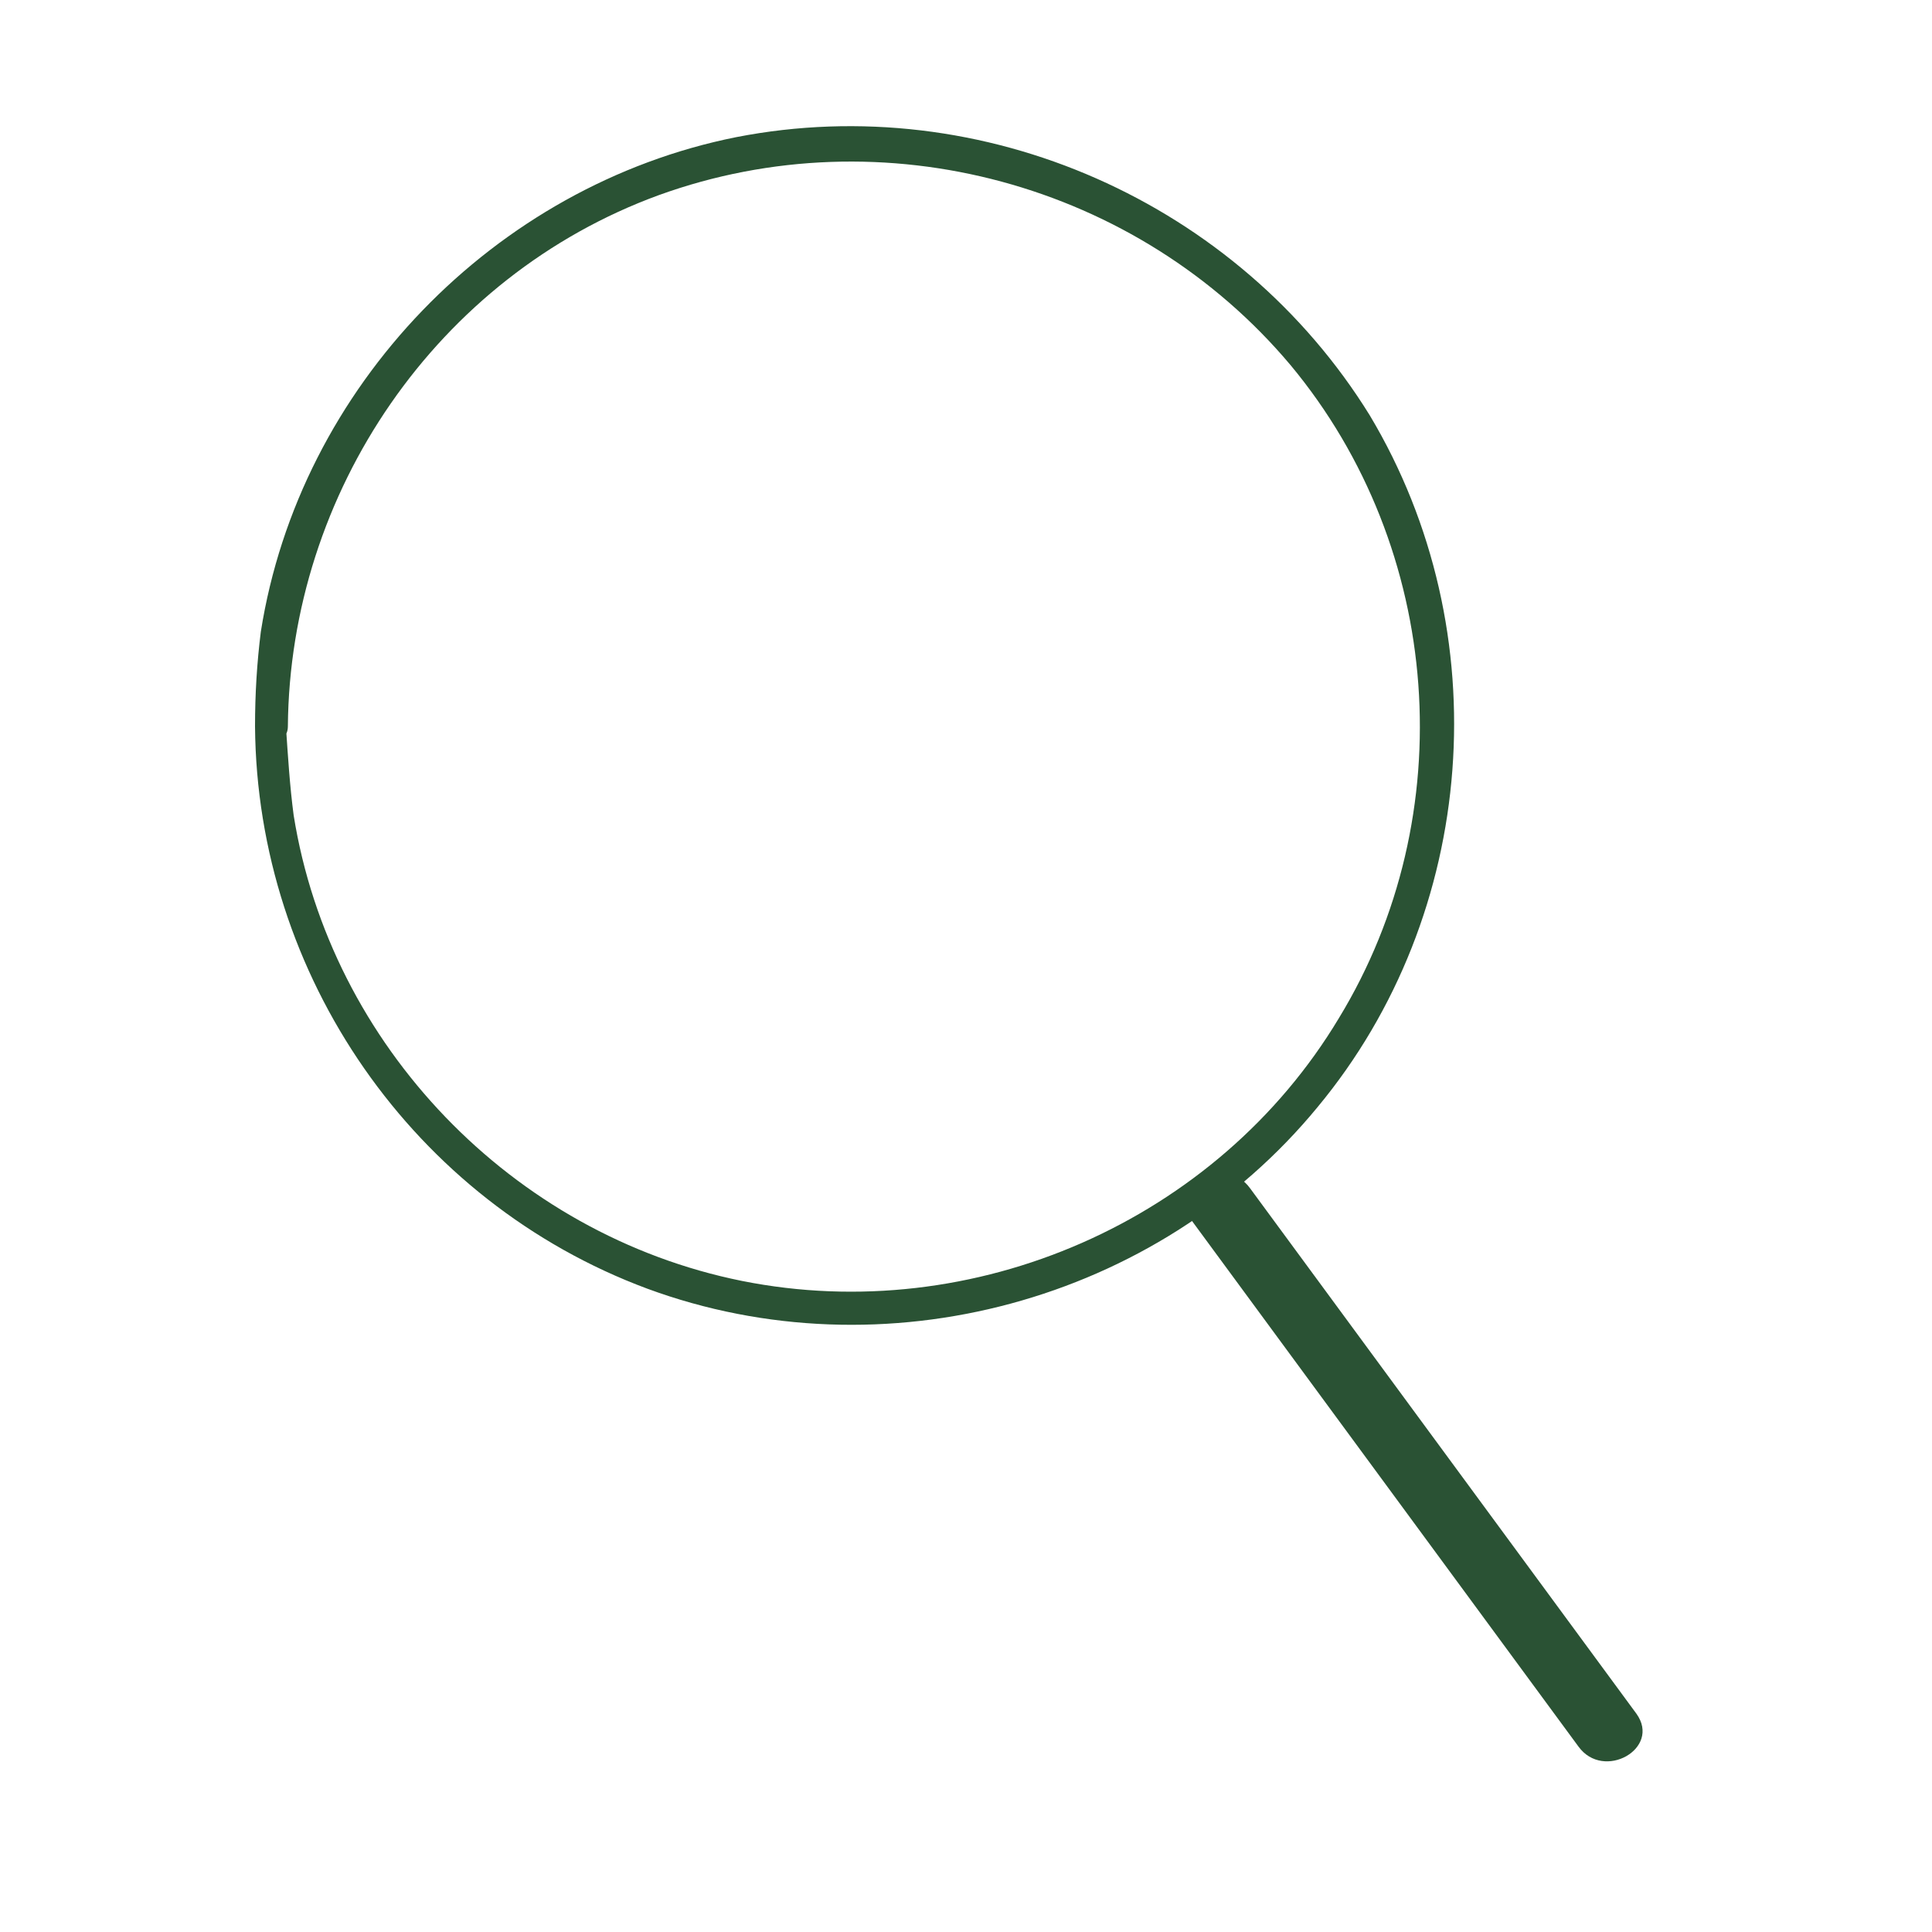
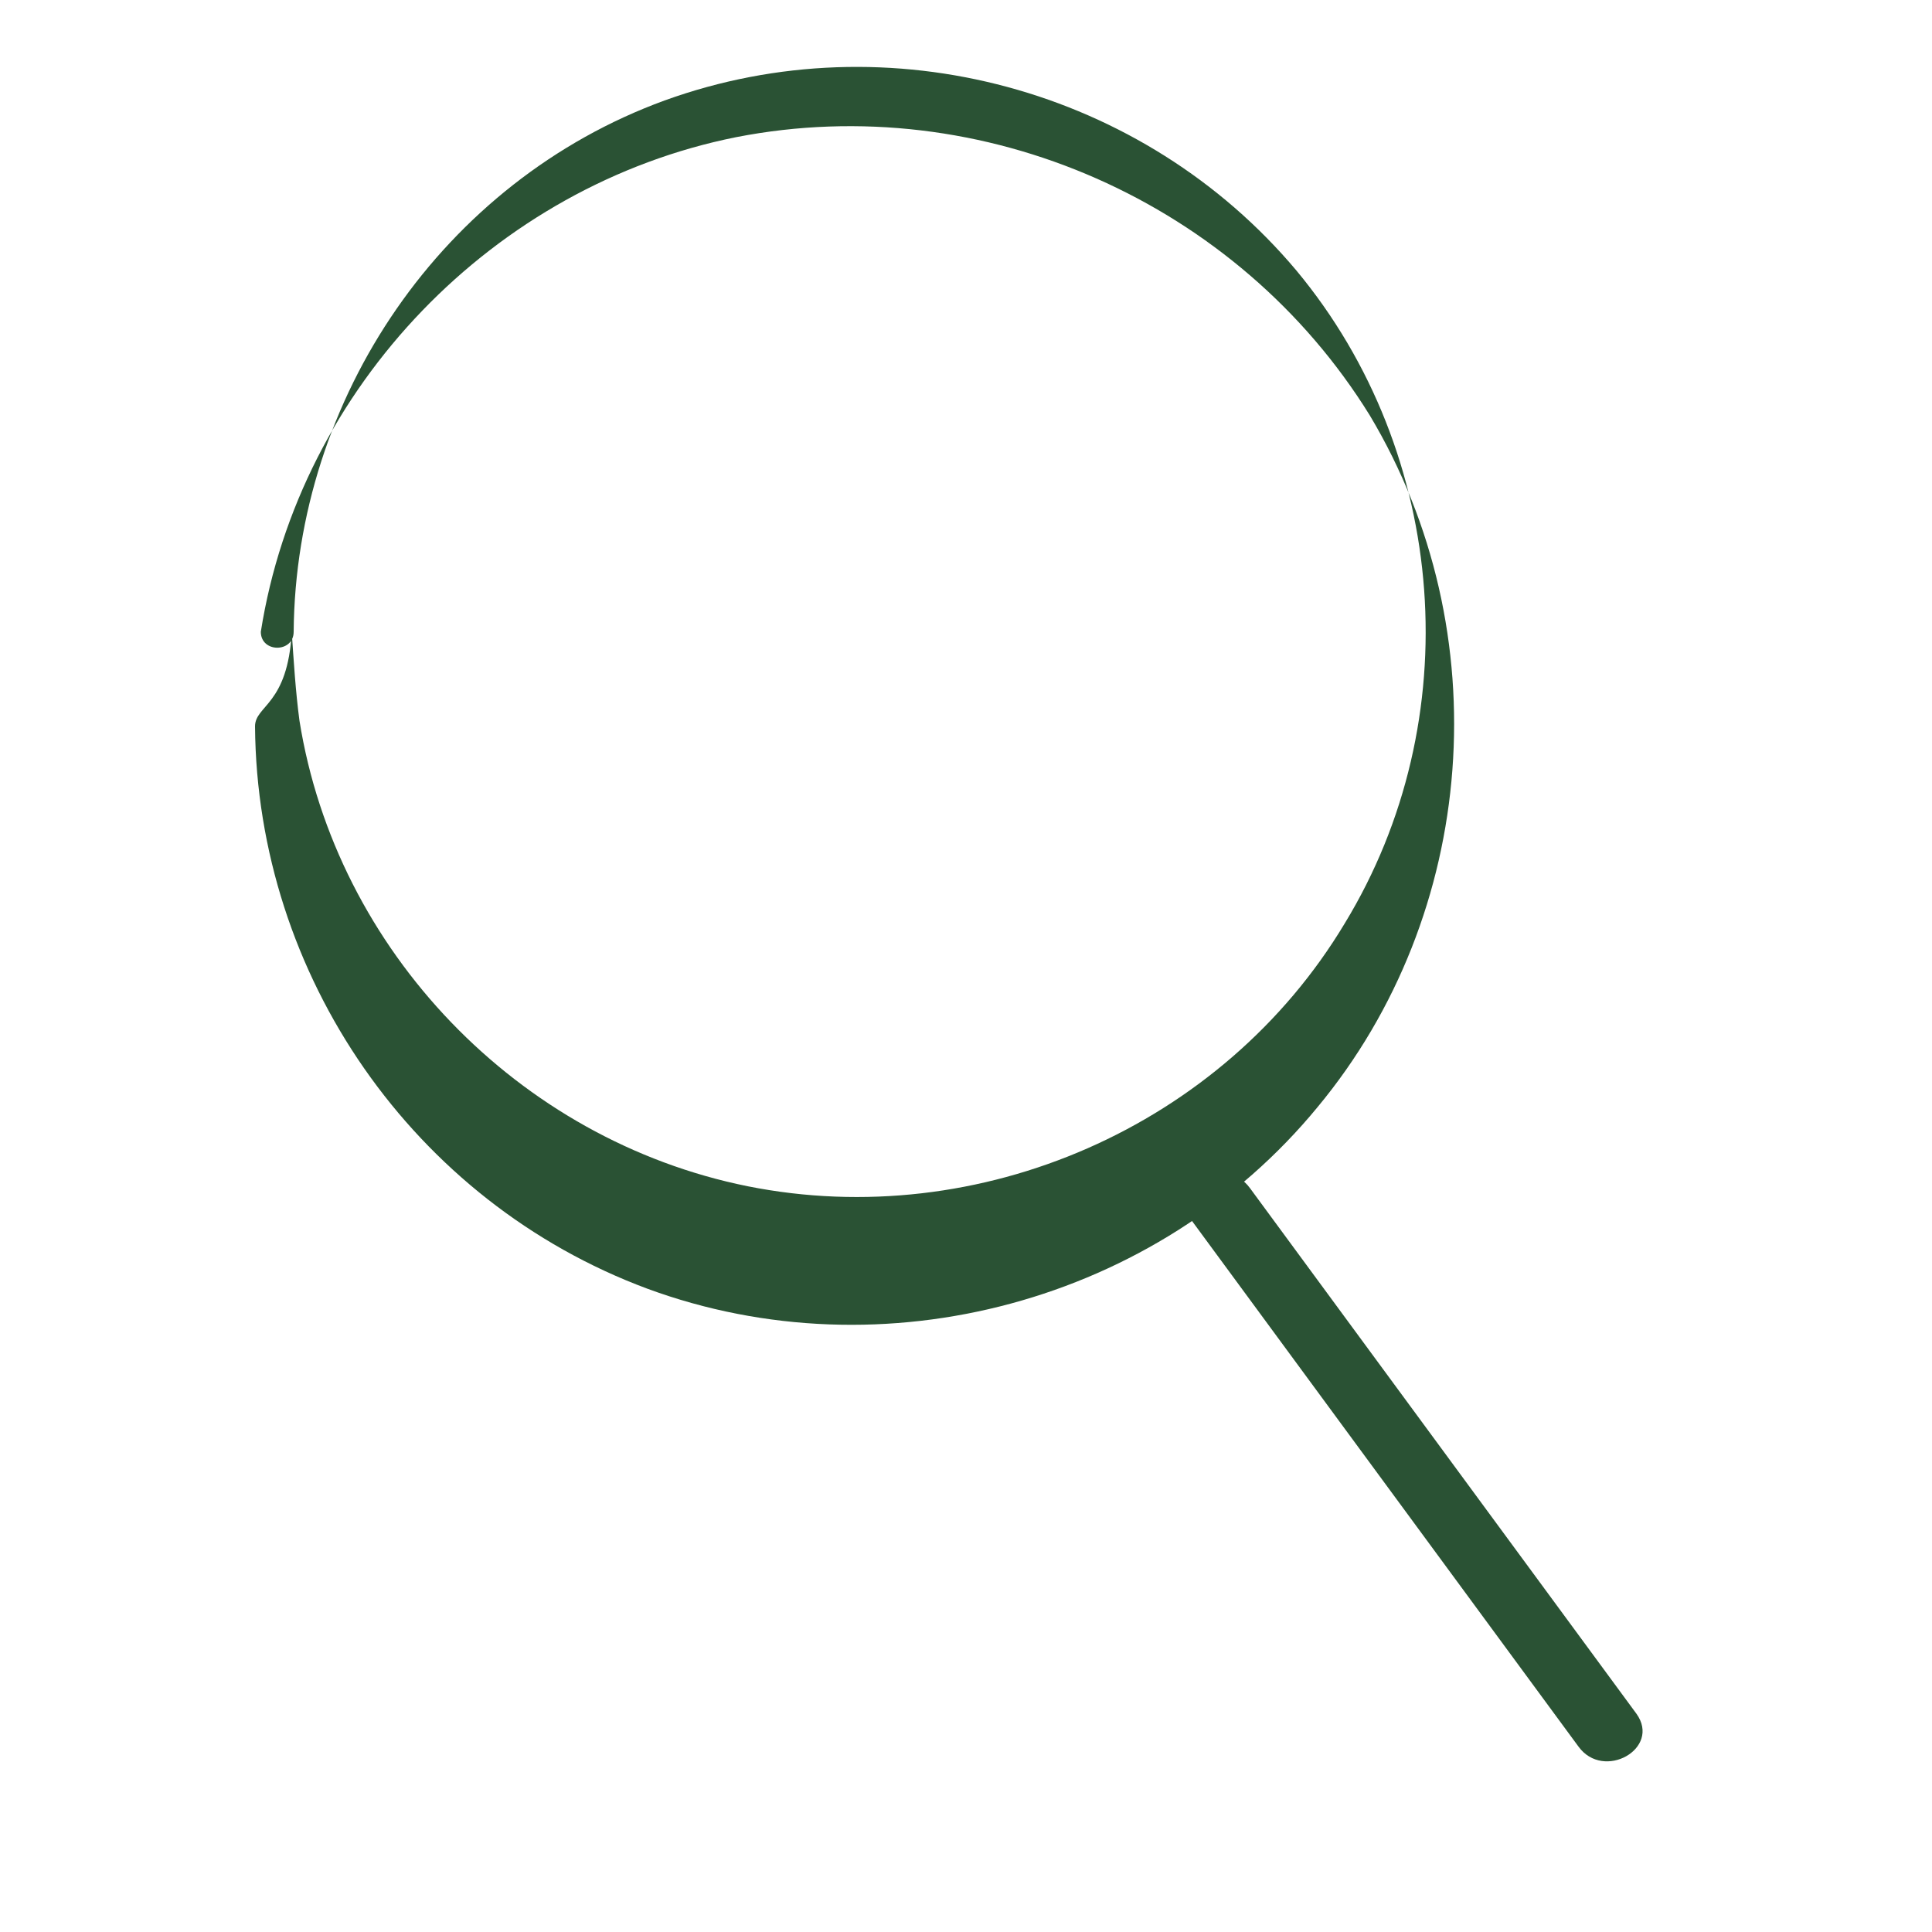
<svg xmlns="http://www.w3.org/2000/svg" version="1.1" x="0px" y="0px" viewBox="0 0 100 100" style="enable-background:new 0 0 100 100;" xml:space="preserve">
  <style type="text/css">
	.st0{display:none;}
	.st1{display:inline;}
	.st2{fill:none;stroke:#2A5234;stroke-width:4.536;stroke-miterlimit:10;}
	.st3{fill:#FFFFFF;stroke:#295231;stroke-width:4.536;stroke-miterlimit:10;}
	.st4{display:inline;fill:none;stroke:#5C5B5A;stroke-width:4.536;stroke-miterlimit:10;}
	.st5{display:inline;fill:#295231;}
	.st6{display:inline;fill:#5C5B5A;stroke:#295231;stroke-width:2.232;stroke-miterlimit:10;}
	.st7{display:inline;fill:#2A5234;}
	.st8{display:inline;fill:#5C5B5A;stroke:#295231;stroke-miterlimit:10;}
	.st9{fill:#2A5234;stroke:#2A5234;stroke-miterlimit:10;}
	.st10{fill:none;stroke:#2A5234;stroke-width:2.232;stroke-miterlimit:10;}
	.st11{fill:#423929;stroke:#2A5234;stroke-miterlimit:10;}
	.st12{fill:none;stroke:#2A5234;stroke-linejoin:round;stroke-miterlimit:10;}
	.st13{fill:#2A5234;stroke:#295231;stroke-miterlimit:10;}
	.st14{display:inline;fill:#2A5234;stroke:#295231;stroke-miterlimit:10;}
	.st15{fill:#2A5234;stroke:#2A5234;stroke-width:2.232;stroke-linecap:round;stroke-linejoin:round;stroke-miterlimit:10;}
	.st16{fill:none;stroke:#2A5234;stroke-width:2.232;stroke-linecap:round;stroke-linejoin:round;stroke-miterlimit:10;}
	.st17{fill:#2A5234;}
	.st18{fill:none;stroke:#2A5234;stroke-miterlimit:10;}
	.st19{fill:none;stroke:#295231;stroke-width:2.232;stroke-miterlimit:10;}
	.st20{fill:#295231;}
</style>
  <g id="Layer_1" class="st0">
    <g class="st1">
      <path class="st2" d="M55.5,64l-7-0.1L36,51.3l17.1-17.4l12.5,12.7l-0.5,11.5 M44.7,41.4L16.2,13.5l0,0 M28.3,97.5H4.1    c0,0,7.1-28.6,20.4-28.6c5.8,0,12.2,2.2,17.2,9.1c0.1,0.1,0.1,0.2,0.2,0.2" />
      <path class="st3" d="M96.8,97.5H28.3c0,0,5.4-9.6,13.5-19.5c4-5,8.7-10,13.7-14c3.1-2.5,6.4-4.5,9.7-5.8c2.5-1,5-1.6,7.5-1.6    C102.4,56.6,96.5,90,96.8,97.5z" />
      <path class="st2" d="M6.1,23.8L26,3.6" />
    </g>
    <path class="st4" d="M39.9,51.4" />
    <path class="st4" d="M53.9,38.1" />
    <path class="st4" d="M51,61.2" />
    <path class="st4" d="M39.1,49.1" />
    <polygon class="st5" points="53,36.6 37.8,51.5 49,62.3 54.8,62.3 63.9,57 64.3,47.3  " />
  </g>
  <g id="Layer_2" class="st0">
    <path class="st6" d="M48.2,57.9v37.8" />
    <path class="st7" d="M92.6,42.8c0-8.4-6.8-15.1-15.1-15.1c-1.5,0-2.9,0.2-4.3,0.6C70.9,17.1,61,8.7,49.1,8.7   c-8.9,0-16.6,4.7-20.9,11.7c-1.2-0.2-2.4-0.4-3.7-0.4C14.1,20.1,5.6,28.5,5.6,39s8.5,18.9,18.9,18.9c4.3,0,8.2-1.4,11.4-3.9   c3.8,2.4,8.3,3.9,13.2,3.9c6.2,0,11.9-2.3,16.2-6.1c2.8,3.7,7.2,6.1,12.1,6.1C85.9,57.9,92.6,51.1,92.6,42.8" />
    <path class="st8" d="M48.2,82.5l9.2-9.2" />
-     <circle class="st7" cx="61.5" cy="69.2" r="5.7" />
  </g>
  <g id="Layer_3" class="st0">
    <g class="st1">
      <polygon class="st9" points="57.2,91 39.9,91 33,70.2 64.2,70.2   " />
      <path class="st9" d="M81.5,45.9c5.2,0,8.7-3.5,8.7-8.7s-5.2-8.7-8.7-8.7h-5.2c0,0-3.5-6.9-10.4-6.9c0,0-5.2-10.4-15.6-10.4    S34.7,21.6,34.7,21.6c-6.9,0-10.4,6.9-10.4,6.9h-5.2c-3.5,0-8.7,3.5-8.7,8.7s3.5,8.7,8.7,8.7H81.5z" />
      <line class="st10" x1="48.6" y1="45.9" x2="48.6" y2="70.2" />
      <line class="st11" x1="62.5" y1="45.9" x2="48.6" y2="59.7" />
      <line class="st12" x1="34.7" y1="45.9" x2="48.6" y2="59.7" />
    </g>
  </g>
  <g id="Layer_4" class="st0">
    <g class="st1">
      <path class="st13" d="M35.9,59.7c-13.5,0-19.3-8.7-19.3-17.4s5.8-17.4,19.3-17.4c0,0,0-19.3,17.4-19.3s17.4,19.3,17.4,19.3    c13.5,0,19.3,7.7,19.3,17.4c0,8.8-5.8,17.4-19.3,17.4H35.9z" />
      <line class="st13" x1="49.4" y1="71.3" x2="49.4" y2="59.7" />
      <line class="st13" x1="57.2" y1="71.3" x2="57.2" y2="59.7" />
      <polygon class="st13" points="63,94.5 43.6,94.5 35.9,71.3 70.7,71.3   " />
    </g>
    <polygon class="st14" points="50,60.5 50,72 57.2,72 57,59.2 50,58.9  " />
  </g>
  <g id="Layer_5" class="st0">
    <g class="st1">
      <path class="st15" d="M72.6,51.9l-15-22.6H65L50,6.8L35,29.3h7.5l-15,22.6h11.3L21.8,74.4h56.4L61.3,51.9H72.6z" />
      <path class="st16" d="M50,74.4v18.8" />
    </g>
  </g>
  <g id="Layer_6" class="st0">
    <g class="st1">
      <path class="st17" d="M51.8,41.6c-3.2-5-12.9-3.2-12.9,5.8c0.2,8.2,12.9,14.4,12.9,14.4s12.7-6.2,12.9-14.4    C64.6,38.4,55,36.6,51.8,41.6z M6.3,63.2h15v26.3h-15V63.2z" />
      <path class="st18" d="M21.4,84.2c39.5,13.2,26.3,13.2,71.4-9.4c-4-4-7.2-4.9-11.3-3.8l-16.7,5.5 M21.4,67h11.3    c8.8,0,15,5.6,16.9,7.5h11.3c6,0,6,7.5,0,7.5H40.2" />
      <path class="st17" d="M77.8,10.6h15v26.3h-15V10.6z" />
      <path class="st18" d="M77.8,33.2H66.5c-8.8,0-15-5.6-16.9-7.5H38.3c-6,0-6-7.5,0-7.5H59 M77.8,15.8C38.3,2.6,51.5,2.6,6.3,25.2    c4,4,7.2,4.9,11.3,3.8l16.6-5.5" />
    </g>
  </g>
  <g id="Layer_7" class="st0">
    <g class="st1">
      <path class="st19" d="M89.8,81.8c0,3-2.4,5.4-5.4,5.4H12.8c-3,0-5.4-2.4-5.4-5.4V38.9c0-3,2.4-5.4,5.4-5.4h71.6    c3,0,5.4,2.4,5.4,5.4V81.8z M64.7,44.3H79v14.3H64.7V44.3z M21.8,47.8h7.2 M21.8,69.3H54 M21.8,76.5h42.9 M14.6,26.4h68     M21.8,19.2h53.7 M28.9,12.1h39.4" />
    </g>
  </g>
  <g id="Layer_8" class="st0">
    <g class="st1">
      <path class="st17" d="M77.1,48.6c0-14.2-11.5-25.8-25.8-25.8l0,0c-14.2,0-25.8,11.5-25.8,25.8l0,0c0,14.2,11.5,25.8,25.8,25.8l0,0    C65.6,74.4,77.1,62.9,77.1,48.6L77.1,48.6z" />
      <line class="st19" x1="51.3" y1="81.8" x2="51.3" y2="89.1" />
      <line class="st19" x1="75.3" y1="72.6" x2="80.8" y2="78.1" />
      <line class="st19" x1="84.5" y1="48.6" x2="91.8" y2="48.6" />
      <line class="st19" x1="75.3" y1="24.7" x2="80.8" y2="19.2" />
      <line class="st19" x1="51.3" y1="15.5" x2="51.3" y2="8.1" />
      <line class="st10" x1="27.4" y1="24.7" x2="21.9" y2="19.2" />
      <line class="st19" x1="18.2" y1="48.6" x2="10.8" y2="48.6" />
      <line class="st19" x1="27.4" y1="72.6" x2="21.9" y2="78.1" />
    </g>
  </g>
  <g id="Layer_9" class="st0">
    <path class="st7" d="M93,46.9L52.2,10.4c-1.4-1.3-3.5-1.3-4.9,0L6.4,46.9c-1.5,1.4-1.7,3.7-0.3,5.2c1.4,1.5,3.7,1.7,5.2,0.3l10-8.9   l9.9,46.1c0.2,0.9,0.9,1.5,1.8,1.5h33.4c0.9,0,1.6-0.6,1.8-1.5l9.9-46.1l9.9,8.9c0.7,0.6,1.6,0.9,2.5,0.9c1,0,2-0.4,2.8-1.2   C94.7,50.6,94.5,48.3,93,46.9z M49.7,81c-3.1,0-5.6-2.5-5.6-5.6c0-3.1,2.5-5.6,5.6-5.6c3.1,0,5.6,2.5,5.6,5.6   C55.3,78.5,52.8,81,49.7,81z M49.7,63.3c-7.2,0-13-5.8-13-13s5.8-13,13-13s13,5.8,13,13S56.9,63.3,49.7,63.3z" />
  </g>
  <g id="Layer_10">
    <g>
      <g>
        <line x1="63.2" y1="62.3" x2="83.2" y2="89.5" />
        <g>
          <path class="st17" d="M61.7,63.2c5.8,7.9,11.7,15.9,17.5,23.8c0.8,1.1,1.7,2.3,2.5,3.4c1.3,1.8,4.3,0.1,3-1.7      c-5.8-7.9-11.7-15.9-17.5-23.8c-0.8-1.1-1.7-2.3-2.5-3.4C63.4,59.7,60.4,61.4,61.7,63.2L61.7,63.2z" />
        </g>
      </g>
      <g>
        <g>
-           <path class="st17" d="M13.2,37.6c0.1,12.9,8.2,24.6,20.3,29.1c12.2,4.5,26.4,0.7,34.7-9.4c8.3-10,9.4-24.6,2.7-35.8      C64.1,10.5,50.9,4.6,38.1,7.1C25.6,9.6,15.5,20,13.5,32.7C13.3,34.3,13.2,35.9,13.2,37.6c0,1.1,1.7,1.1,1.7,0      c0.1-12.1,7.7-23.3,19.2-27.5c11.6-4.2,24.8-0.6,32.7,8.8c7.9,9.5,8.9,23.3,2.5,33.8c-6.3,10.5-18.9,16-30.9,13.6      c-11.9-2.4-21.3-12.2-23.2-24.1c-0.2-1.5-0.3-3.1-0.4-4.6C14.9,36.5,13.2,36.5,13.2,37.6z" />
+           <path class="st17" d="M13.2,37.6c0.1,12.9,8.2,24.6,20.3,29.1c12.2,4.5,26.4,0.7,34.7-9.4c8.3-10,9.4-24.6,2.7-35.8      C64.1,10.5,50.9,4.6,38.1,7.1C25.6,9.6,15.5,20,13.5,32.7c0,1.1,1.7,1.1,1.7,0      c0.1-12.1,7.7-23.3,19.2-27.5c11.6-4.2,24.8-0.6,32.7,8.8c7.9,9.5,8.9,23.3,2.5,33.8c-6.3,10.5-18.9,16-30.9,13.6      c-11.9-2.4-21.3-12.2-23.2-24.1c-0.2-1.5-0.3-3.1-0.4-4.6C14.9,36.5,13.2,36.5,13.2,37.6z" />
        </g>
      </g>
    </g>
  </g>
  <g id="Layer_11" class="st0">
    <g class="st1">
      <g>
        <path class="st20" d="M77.3,29.6V14.4c0-1-0.8-1.8-1.8-1.8H58.7L77.3,29.6z" />
      </g>
      <g>
        <g>
          <path class="st20" d="M89.8,50c-0.4,0-0.9-0.2-1.2-0.5L48.8,13.2L9.1,49.5c-0.7,0.7-1.9,0.6-2.5-0.1c-0.7-0.7-0.6-1.9,0.1-2.5      l41-37.4c0.7-0.6,1.7-0.6,2.4,0l41,37.4c0.7,0.7,0.8,1.8,0.1,2.5C90.8,49.8,90.3,50,89.8,50z" />
        </g>
      </g>
      <g>
        <path class="st20" d="M52.4,66.1c0-9.7,6.3-14.1,12.2-14.1c3.4,0,6.6,1.3,9.2,3.6c2.1-1.8,4.5-3.1,7.1-3.5v-4.8L48.8,18.1     L16.8,47.3v41.9c0,1,0.8,1.8,1.8,1.8h49.3C62.5,87.1,52.4,78.4,52.4,66.1z M45.3,35.8v-3.6c0-1,0.8-1.8,1.8-1.8h3.6     c1,0,1.8,0.8,1.8,1.8v3.6c0,1-0.8,1.8-1.8,1.8h-3.6C46.1,37.5,45.3,36.7,45.3,35.8z" />
      </g>
      <path class="st20" d="M83.1,55.5c-3.1,0-6.9,1.8-9.4,5.7c-2.2-3.5-5.5-5.5-9.1-5.5c-4.3,0-8.7,3.3-8.7,10.5    C56,80.4,72.2,89.6,72.9,90c0.3,0.1,0.6,0.2,0.9,0.2c0.3,0,0.6-0.1,0.9-0.2c0.7-0.4,16.9-9.6,16.9-24.7    C91.6,58.5,87.2,55.5,83.1,55.5z" />
    </g>
  </g>
  <g id="Layer_12" class="st0">
    <path class="st7" d="M91.3,13.8c-1,0-1.8,0.8-1.8,1.8v2.3L8.2,42.6v-1.2c0-1-0.8-1.8-1.8-1.8c-1,0-1.8,0.8-1.8,1.8v3.7v11.1v3.7   c0,1,0.8,1.8,1.8,1.8c1,0,1.8-0.8,1.8-1.8v-1.2L23,63.2v8.2c0,8.1,6.6,14.8,14.8,14.8c7.9,0,14.3-6.2,14.7-14l37,11.2v2.3   c0,1,0.8,1.8,1.8,1.8c1,0,1.8-0.8,1.8-1.8v-3.7V19.3v-3.7C93.1,14.6,92.3,13.8,91.3,13.8z M48.8,71.4c0,6.1-5,11.1-11.1,11.1   s-11.1-5-11.1-11.1v-7.1l22.2,6.7V71.4z" />
  </g>
  <g id="Layer_13" class="st0">
</g>
</svg>